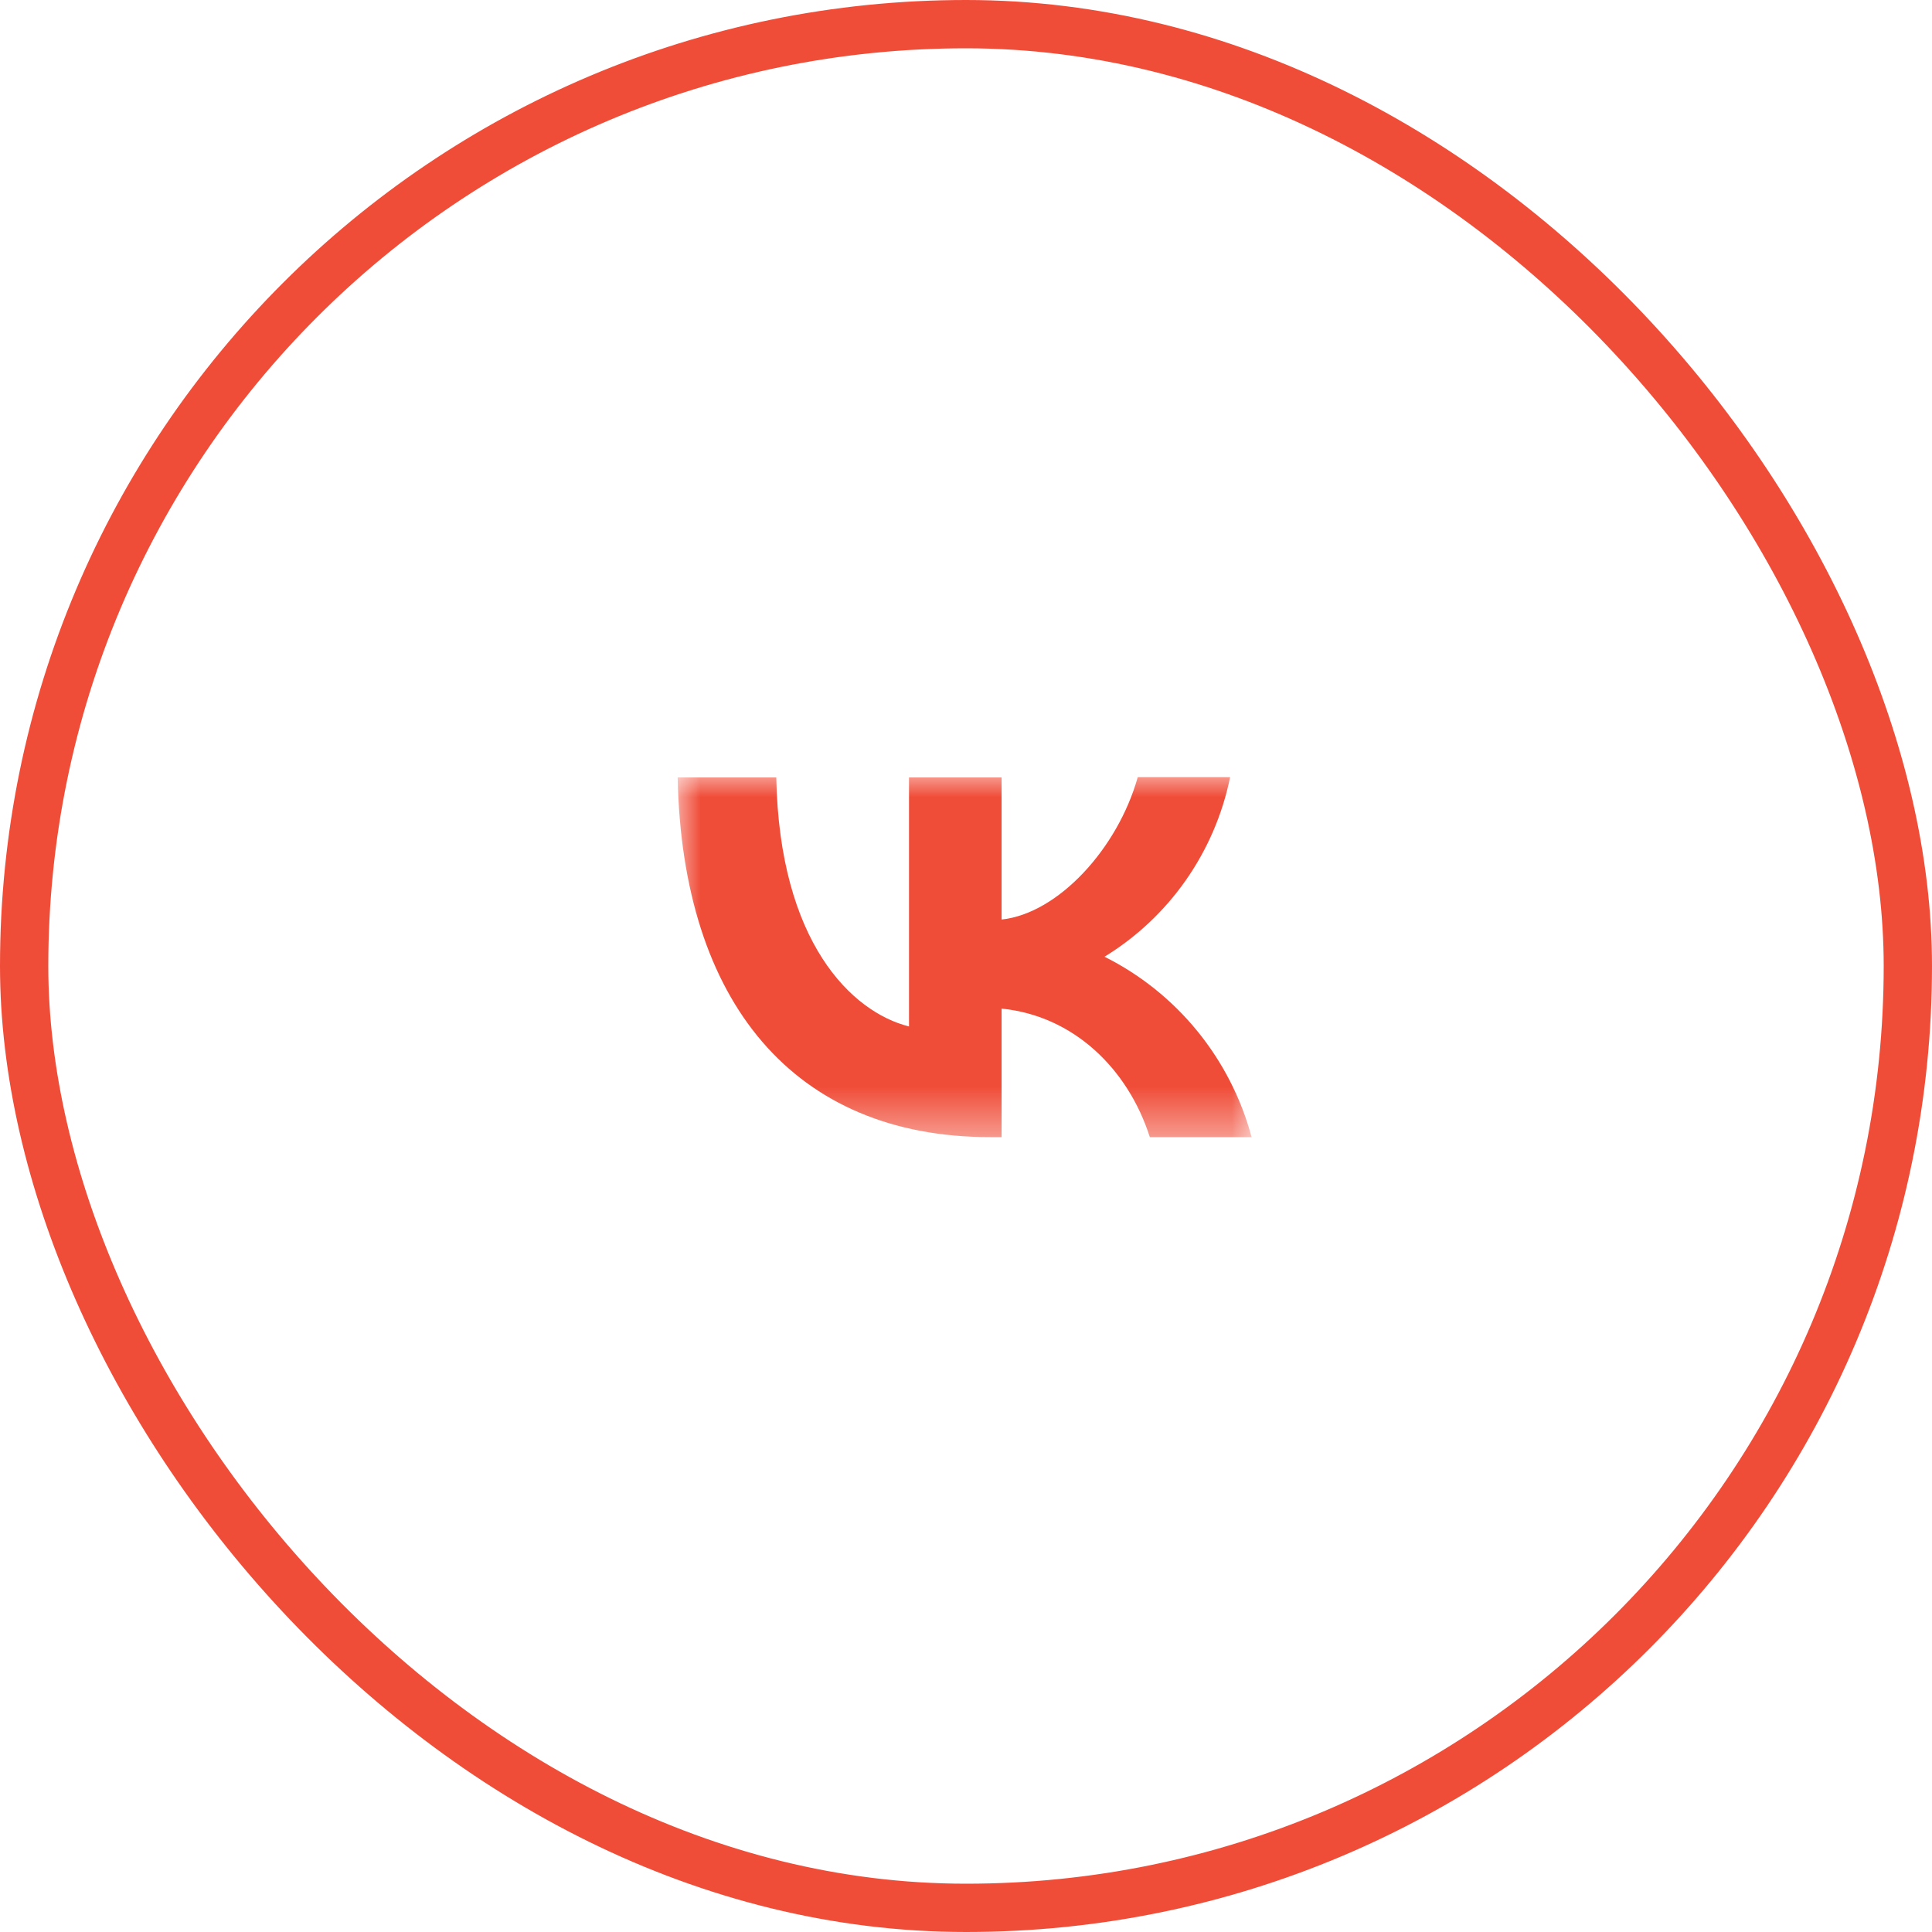
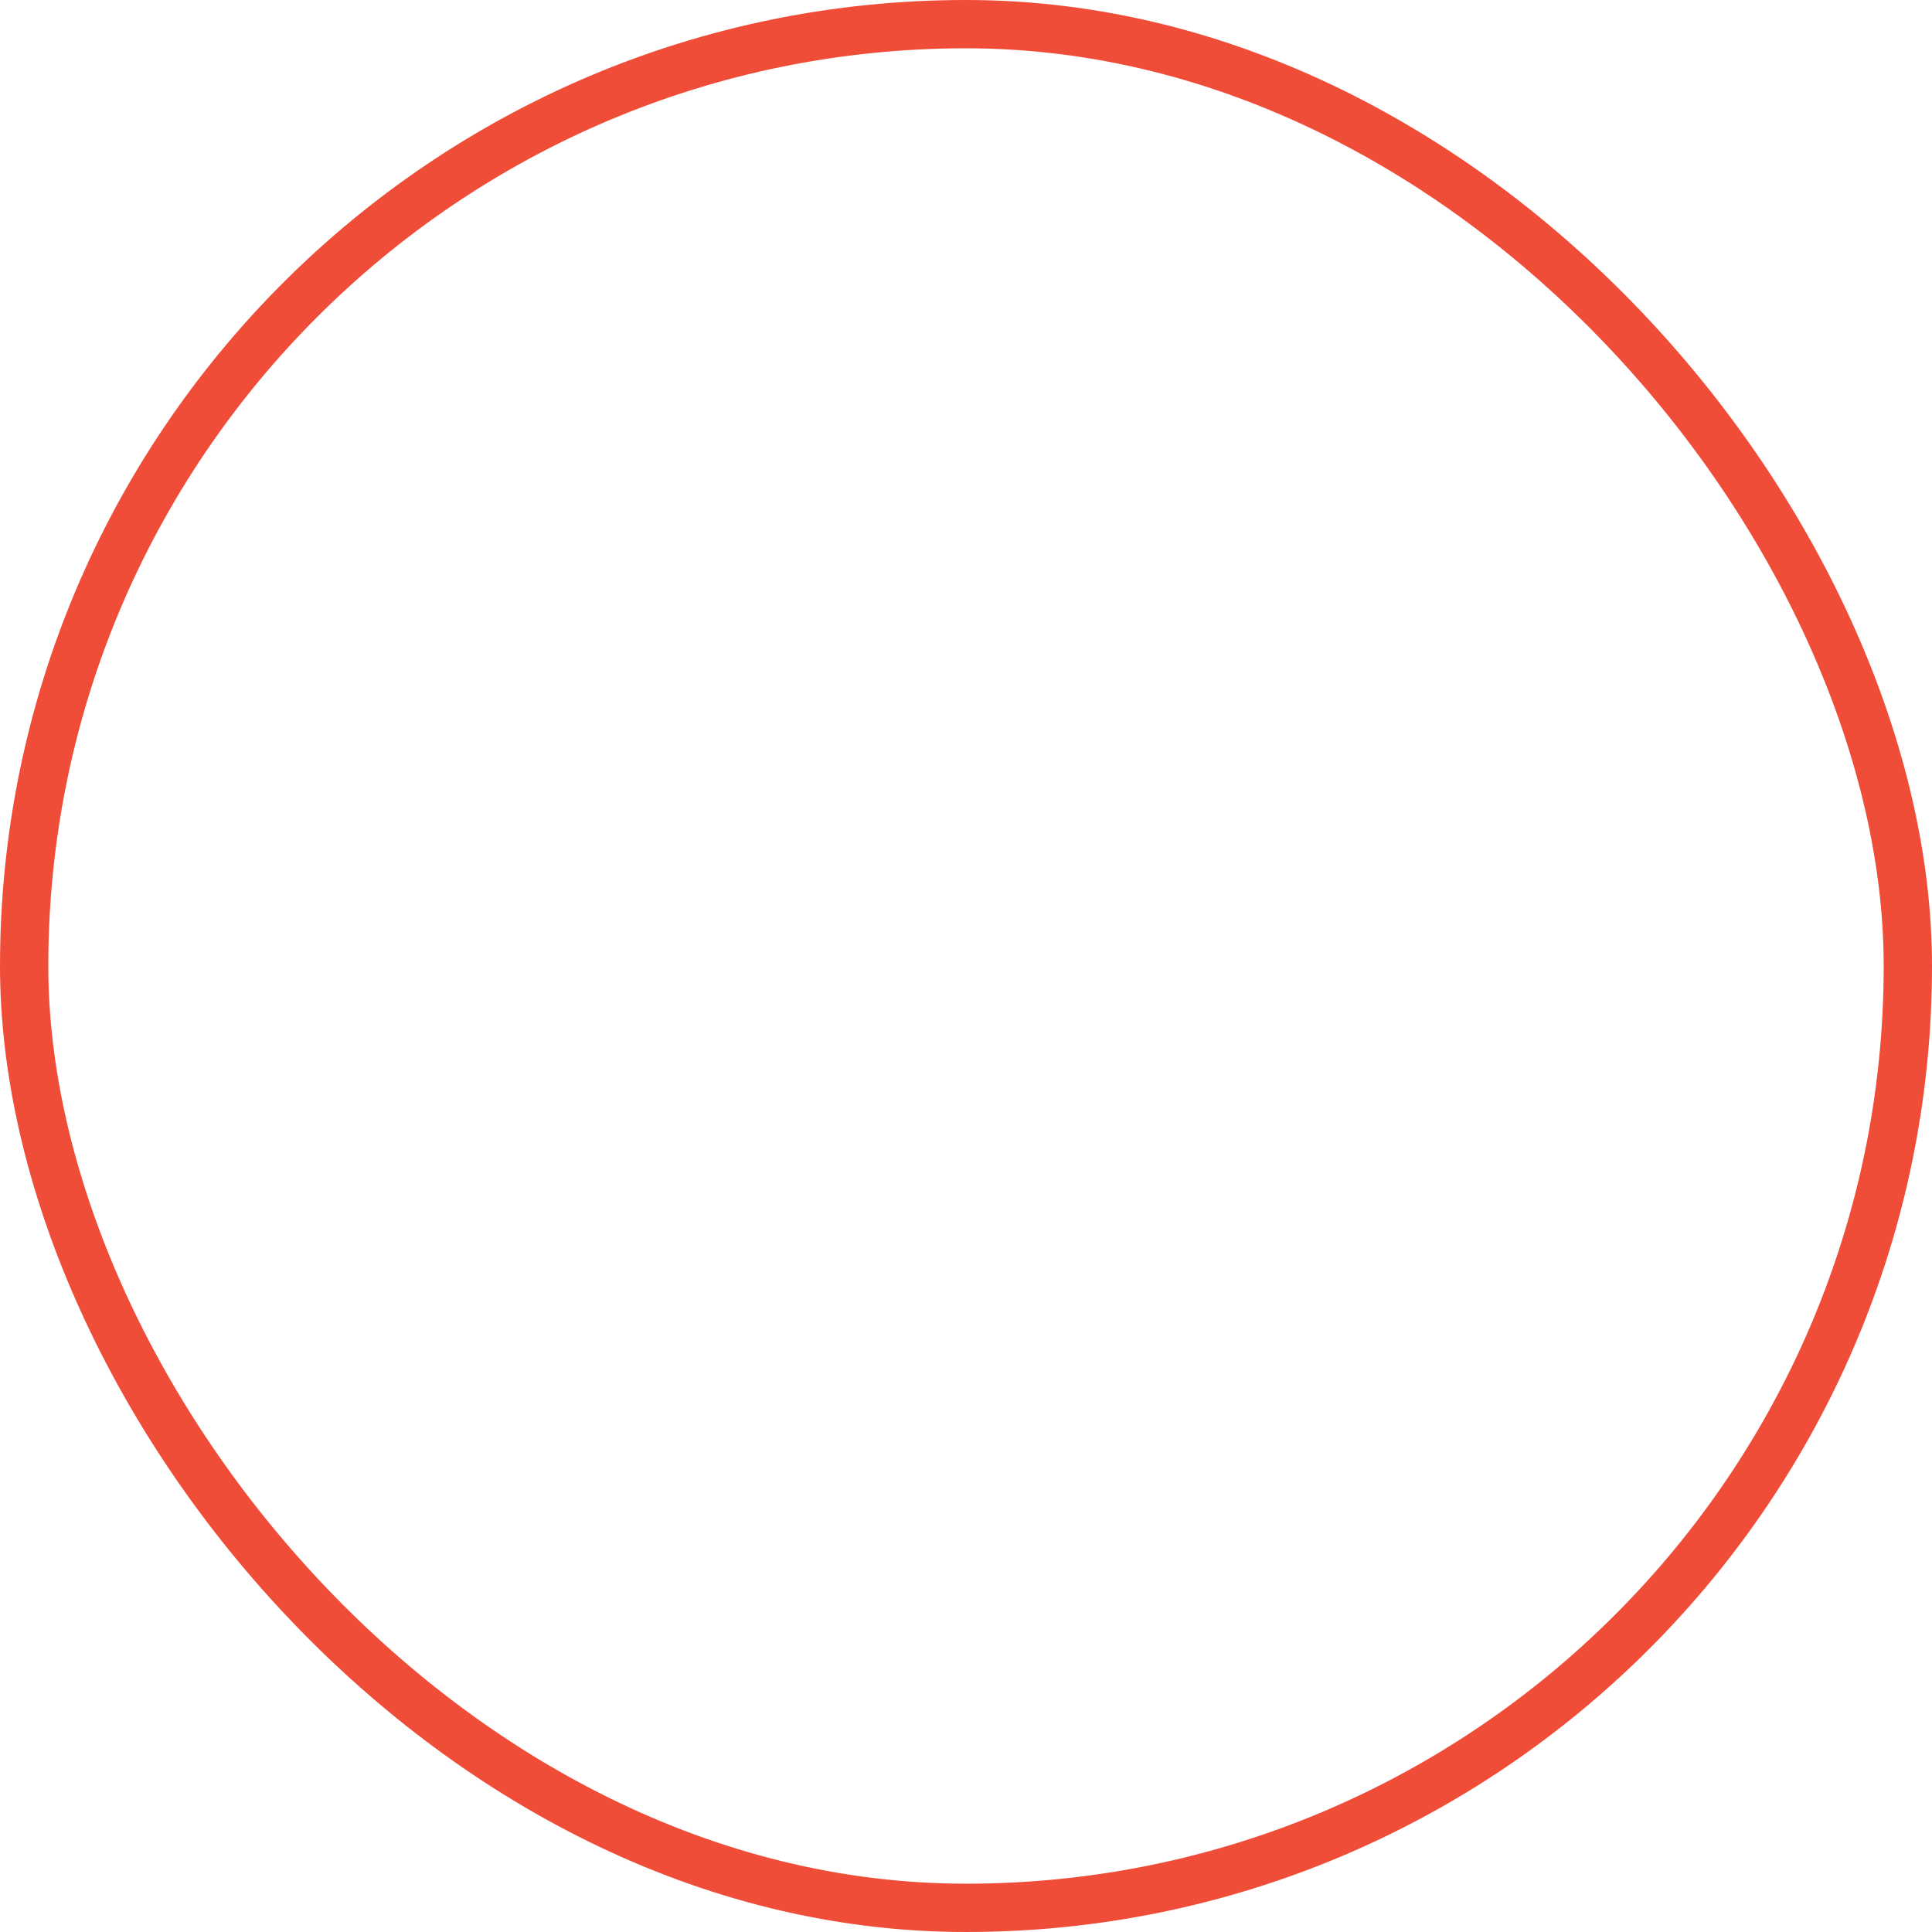
<svg xmlns="http://www.w3.org/2000/svg" width="40" height="40" viewBox="0 0 40 40" fill="none">
  <rect x="0.5" y="0.5" width="39" height="39" rx="19.5" stroke="#F04D39" />
  <mask id="mask0_154_1986" style="mask-type:luminance" maskUnits="userSpaceOnUse" x="14" y="16" width="12" height="8">
    <path d="M26 16H14V23.588H26V16Z" fill="white" />
  </mask>
  <g mask="url(#mask0_154_1986)">
-     <path fill-rule="evenodd" clip-rule="evenodd" d="M491.802 -55.632H-54.694V490.863H491.802V-55.632ZM11.027 19.241C11.027 15.19 11.027 13.167 12.273 11.902C13.537 10.649 15.55 10.649 19.574 10.649H20.286C24.316 10.649 26.328 10.649 27.587 11.902C28.833 13.173 28.833 15.195 28.833 19.241V19.957C28.833 24.009 28.833 26.031 27.587 27.296C26.322 28.549 24.31 28.549 20.286 28.549H19.574C15.543 28.549 13.531 28.549 12.273 27.296C11.027 26.025 11.027 24.003 11.027 19.957V19.241ZM20.5 23.543C16.44 23.543 14.125 20.751 14.03 16.096H16.072C16.137 19.509 17.633 20.953 18.82 21.252V16.096H20.737V19.038C21.906 18.913 23.141 17.57 23.556 16.09H25.468C25.312 16.857 25 17.582 24.553 18.222C24.106 18.861 23.532 19.401 22.868 19.808C23.609 20.179 24.264 20.703 24.789 21.347C25.314 21.991 25.697 22.74 25.913 23.543H23.806C23.355 22.129 22.227 21.031 20.737 20.882V23.543H20.5Z" fill="#F04D39" />
-   </g>
+     </g>
</svg>